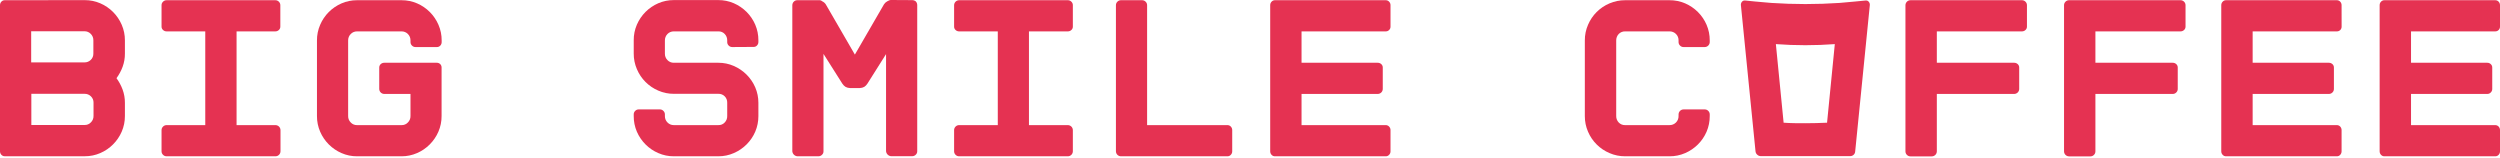
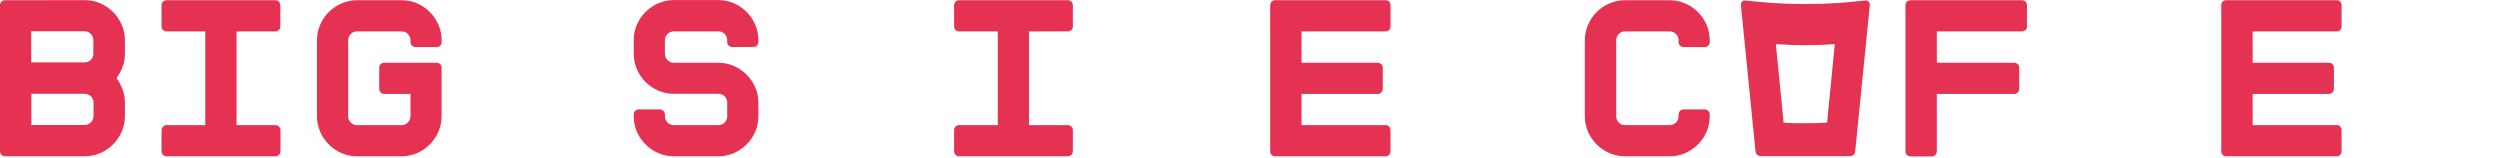
<svg xmlns="http://www.w3.org/2000/svg" width="300" height="19" viewBox="0 0 300 19" fill="none">
  <path d="M11.223 12.321C11.228 12.179 11.202 12.038 11.147 11.906C11.093 11.775 11.012 11.656 10.908 11.558C10.81 11.461 10.693 11.384 10.565 11.332C10.436 11.281 10.299 11.255 10.16 11.258H3.761V14.999H10.16C10.3 15.003 10.439 14.976 10.568 14.922C10.697 14.868 10.813 14.787 10.908 14.684C11.012 14.583 11.093 14.462 11.148 14.328C11.202 14.194 11.227 14.051 11.223 13.906V12.321ZM3.741 7.488H10.14C10.278 7.49 10.416 7.465 10.544 7.415C10.672 7.364 10.79 7.288 10.889 7.192C10.992 7.094 11.074 6.974 11.128 6.842C11.183 6.71 11.208 6.567 11.204 6.424V4.839C11.207 4.695 11.181 4.552 11.127 4.418C11.072 4.284 10.991 4.163 10.889 4.062C10.792 3.962 10.675 3.883 10.546 3.829C10.418 3.776 10.28 3.75 10.14 3.752H3.741V7.488ZM10.175 0.016C10.813 0.013 11.445 0.142 12.031 0.395C13.186 0.892 14.107 1.813 14.605 2.969C14.863 3.562 14.994 4.202 14.989 4.849V6.434C14.993 6.975 14.899 7.512 14.713 8.019C14.533 8.505 14.286 8.964 13.98 9.383C14.286 9.803 14.533 10.263 14.713 10.751C14.899 11.257 14.992 11.792 14.989 12.331V13.916C14.994 14.564 14.863 15.207 14.605 15.801C14.358 16.371 14.006 16.889 13.566 17.327C13.129 17.768 12.611 18.121 12.04 18.366C11.456 18.622 10.823 18.753 10.185 18.75H0.576C0.498 18.752 0.421 18.737 0.35 18.706C0.279 18.676 0.215 18.63 0.163 18.573C0.056 18.458 -0.003 18.306 0 18.149V0.626C-0.003 0.469 0.055 0.317 0.163 0.203C0.215 0.145 0.279 0.1 0.35 0.069C0.421 0.038 0.498 0.024 0.576 0.025L10.175 0.016Z" fill="#E53252" />
  <path d="M33.64 3.191C33.642 3.268 33.627 3.344 33.596 3.415C33.566 3.485 33.52 3.548 33.463 3.599C33.349 3.708 33.197 3.768 33.04 3.767H28.388V15.014H33.059C33.218 15.015 33.37 15.079 33.483 15.191C33.595 15.304 33.658 15.456 33.66 15.615V18.155C33.658 18.314 33.595 18.465 33.483 18.578C33.37 18.69 33.218 18.754 33.059 18.755H19.99C19.911 18.756 19.833 18.741 19.76 18.711C19.687 18.68 19.621 18.635 19.567 18.578C19.508 18.524 19.462 18.459 19.431 18.386C19.399 18.313 19.384 18.234 19.385 18.155V15.615C19.384 15.535 19.399 15.457 19.431 15.384C19.462 15.311 19.508 15.245 19.567 15.191C19.621 15.134 19.687 15.089 19.76 15.058C19.833 15.028 19.911 15.013 19.99 15.014H24.632V3.767H19.99C19.833 3.768 19.681 3.708 19.567 3.599C19.508 3.549 19.461 3.486 19.43 3.416C19.398 3.345 19.383 3.268 19.385 3.191V0.626C19.383 0.547 19.399 0.468 19.43 0.395C19.462 0.322 19.508 0.257 19.567 0.203C19.621 0.146 19.687 0.101 19.76 0.07C19.833 0.04 19.911 0.024 19.99 0.026H33.04C33.118 0.025 33.197 0.04 33.27 0.071C33.342 0.101 33.408 0.146 33.463 0.203C33.52 0.258 33.565 0.323 33.596 0.396C33.626 0.469 33.642 0.547 33.64 0.626V3.191Z" fill="#E53252" />
  <path d="M49.259 4.855C49.263 4.71 49.236 4.567 49.182 4.433C49.128 4.299 49.047 4.178 48.944 4.077C48.847 3.977 48.731 3.898 48.602 3.845C48.473 3.791 48.335 3.765 48.196 3.767H42.84C42.701 3.765 42.563 3.791 42.434 3.845C42.306 3.898 42.189 3.977 42.092 4.077C41.989 4.178 41.908 4.299 41.854 4.433C41.8 4.567 41.774 4.71 41.777 4.855V13.921C41.773 14.066 41.799 14.21 41.853 14.343C41.907 14.477 41.989 14.598 42.092 14.699C42.187 14.802 42.303 14.883 42.432 14.937C42.561 14.992 42.7 15.018 42.84 15.014H48.196C48.336 15.018 48.475 14.992 48.604 14.937C48.733 14.883 48.849 14.802 48.944 14.699C49.048 14.598 49.129 14.477 49.183 14.343C49.238 14.21 49.263 14.066 49.259 13.921V11.273H46.109C45.95 11.272 45.798 11.208 45.686 11.096C45.573 10.984 45.51 10.832 45.508 10.673V8.108C45.507 8.031 45.521 7.954 45.552 7.882C45.583 7.811 45.628 7.747 45.685 7.695C45.8 7.588 45.952 7.53 46.109 7.532H52.415C52.491 7.53 52.567 7.543 52.638 7.571C52.709 7.598 52.774 7.641 52.828 7.695C52.882 7.749 52.924 7.813 52.952 7.885C52.98 7.956 52.993 8.032 52.99 8.108V13.921C52.995 14.57 52.865 15.212 52.606 15.807C52.36 16.376 52.007 16.894 51.568 17.333C51.131 17.774 50.613 18.126 50.042 18.371C49.457 18.627 48.825 18.758 48.186 18.755H42.84C42.202 18.759 41.569 18.628 40.985 18.371C39.834 17.874 38.917 16.957 38.42 15.807C38.162 15.212 38.031 14.57 38.036 13.921V4.855C38.031 4.208 38.162 3.567 38.42 2.974C38.665 2.403 39.016 1.884 39.454 1.443C39.895 1.005 40.414 0.652 40.985 0.405C41.571 0.152 42.202 0.023 42.84 0.026H48.196C48.834 0.024 49.466 0.153 50.052 0.405C51.203 0.903 52.12 1.822 52.616 2.974C52.874 3.567 53.005 4.208 53 4.855V5.047C53.004 5.203 52.945 5.355 52.838 5.47C52.786 5.527 52.722 5.573 52.65 5.603C52.579 5.634 52.502 5.649 52.424 5.647H49.86C49.781 5.648 49.703 5.633 49.63 5.602C49.557 5.572 49.491 5.527 49.437 5.47C49.379 5.415 49.334 5.35 49.303 5.277C49.273 5.204 49.258 5.126 49.259 5.047V4.855Z" fill="#E53252" />
  <path d="M87.866 5.646C87.787 5.647 87.709 5.632 87.636 5.601C87.564 5.571 87.498 5.526 87.443 5.469C87.386 5.414 87.34 5.349 87.31 5.276C87.279 5.203 87.264 5.125 87.266 5.046V4.854C87.269 4.711 87.245 4.568 87.193 4.435C87.142 4.301 87.064 4.179 86.965 4.076C86.868 3.972 86.75 3.891 86.618 3.837C86.486 3.784 86.344 3.759 86.202 3.766H80.852C80.712 3.764 80.573 3.791 80.444 3.844C80.314 3.898 80.197 3.976 80.099 4.076C79.997 4.178 79.918 4.3 79.865 4.433C79.811 4.567 79.785 4.71 79.788 4.854V6.439C79.784 6.582 79.81 6.726 79.863 6.859C79.917 6.993 79.997 7.115 80.099 7.216C80.196 7.317 80.313 7.398 80.442 7.452C80.572 7.506 80.711 7.533 80.852 7.531H86.202C86.841 7.528 87.473 7.659 88.058 7.915C88.629 8.163 89.148 8.515 89.589 8.954C90.028 9.392 90.381 9.91 90.628 10.48C90.88 11.066 91.009 11.697 91.007 12.335V13.921C91.011 14.568 90.882 15.21 90.628 15.806C90.129 16.957 89.21 17.874 88.058 18.37C87.473 18.627 86.841 18.758 86.202 18.754H80.852C80.213 18.758 79.581 18.627 78.996 18.37C78.424 18.126 77.904 17.773 77.465 17.332C77.026 16.893 76.673 16.375 76.426 15.806C76.17 15.211 76.041 14.568 76.047 13.921V13.729C76.045 13.649 76.06 13.571 76.091 13.498C76.121 13.425 76.167 13.359 76.225 13.305C76.279 13.248 76.345 13.203 76.418 13.172C76.49 13.142 76.569 13.127 76.648 13.128H79.183C79.262 13.127 79.34 13.142 79.413 13.172C79.486 13.203 79.552 13.248 79.606 13.305C79.664 13.36 79.709 13.425 79.741 13.498C79.772 13.571 79.788 13.649 79.788 13.729V13.921C79.784 14.064 79.81 14.208 79.863 14.341C79.917 14.475 79.997 14.597 80.099 14.698C80.196 14.799 80.313 14.879 80.442 14.934C80.572 14.988 80.711 15.015 80.852 15.013H86.202C86.345 15.019 86.487 14.994 86.618 14.94C86.75 14.885 86.869 14.803 86.965 14.698C87.065 14.595 87.143 14.473 87.195 14.34C87.246 14.206 87.27 14.064 87.266 13.921V12.321C87.27 12.18 87.246 12.039 87.194 11.908C87.143 11.777 87.065 11.658 86.965 11.558C86.866 11.458 86.747 11.379 86.615 11.328C86.484 11.276 86.344 11.252 86.202 11.258H80.852C80.213 11.261 79.581 11.13 78.996 10.874C77.837 10.381 76.915 9.455 76.426 8.294C76.172 7.704 76.043 7.067 76.047 6.424V4.839C76.041 4.192 76.17 3.552 76.426 2.958C76.924 1.806 77.843 0.886 78.996 0.389C79.582 0.136 80.214 0.007 80.852 0.01H86.202C86.841 0.007 87.472 0.136 88.058 0.389C88.629 0.637 89.148 0.989 89.589 1.428C90.029 1.868 90.381 2.387 90.628 2.958C90.882 3.553 91.011 4.193 91.007 4.839V5.031C91.01 5.188 90.952 5.34 90.844 5.454C90.793 5.511 90.73 5.557 90.659 5.588C90.589 5.618 90.513 5.633 90.436 5.631L87.866 5.646Z" fill="#E53252" />
-   <path d="M109.466 0.015C109.627 0.015 109.783 0.072 109.904 0.178C110.011 0.299 110.068 0.455 110.067 0.616V18.144C110.069 18.22 110.056 18.295 110.028 18.365C110 18.435 109.958 18.499 109.904 18.553C109.848 18.613 109.78 18.661 109.705 18.694C109.63 18.727 109.548 18.744 109.466 18.745H106.926C106.772 18.73 106.627 18.662 106.518 18.553C106.408 18.443 106.34 18.299 106.326 18.144V6.493L104.086 10.042C103.99 10.197 103.86 10.328 103.707 10.426C103.546 10.513 103.368 10.56 103.185 10.564H101.984C101.803 10.56 101.626 10.512 101.467 10.426C101.312 10.328 101.181 10.197 101.083 10.042L98.819 6.468V18.154C98.821 18.23 98.808 18.306 98.779 18.376C98.75 18.446 98.707 18.51 98.652 18.562C98.597 18.623 98.53 18.671 98.455 18.704C98.381 18.737 98.3 18.754 98.218 18.754H95.678C95.524 18.74 95.379 18.672 95.27 18.563C95.16 18.453 95.092 18.308 95.078 18.154V0.626C95.078 0.543 95.095 0.462 95.128 0.386C95.161 0.311 95.209 0.243 95.27 0.187C95.323 0.134 95.387 0.092 95.457 0.064C95.528 0.036 95.603 0.023 95.678 0.025H98.218H98.41C98.51 0.05 98.603 0.097 98.681 0.163C98.848 0.241 98.989 0.363 99.09 0.517L102.585 6.552L106.08 0.517C106.176 0.369 106.308 0.247 106.464 0.163L106.68 0.055C106.756 0.015 106.841 -0.003 106.926 0L109.466 0.015Z" fill="#E53252" />
  <path d="M128.742 3.191C128.744 3.268 128.729 3.344 128.699 3.415C128.668 3.485 128.622 3.548 128.565 3.599C128.451 3.708 128.299 3.768 128.142 3.767H123.475V15.014H128.142C128.301 15.015 128.453 15.079 128.565 15.191C128.677 15.304 128.741 15.456 128.742 15.615V18.155C128.741 18.314 128.677 18.465 128.565 18.578C128.453 18.69 128.301 18.754 128.142 18.755H115.092C115.013 18.756 114.935 18.741 114.862 18.711C114.789 18.68 114.724 18.635 114.669 18.578C114.612 18.523 114.567 18.457 114.537 18.384C114.506 18.312 114.491 18.233 114.492 18.155V15.615C114.491 15.536 114.506 15.458 114.537 15.385C114.567 15.312 114.612 15.246 114.669 15.191C114.724 15.134 114.789 15.089 114.862 15.058C114.935 15.028 115.013 15.013 115.092 15.014H119.734V3.767H115.092C114.935 3.768 114.783 3.708 114.669 3.599C114.612 3.548 114.566 3.485 114.536 3.415C114.505 3.344 114.49 3.268 114.492 3.191V0.626C114.493 0.467 114.557 0.315 114.669 0.203C114.781 0.091 114.934 0.027 115.092 0.026H128.142C128.221 0.025 128.299 0.04 128.372 0.071C128.445 0.101 128.51 0.146 128.565 0.203C128.622 0.257 128.668 0.323 128.698 0.396C128.729 0.469 128.744 0.547 128.742 0.626V3.191Z" fill="#E53252" />
-   <path d="M147.31 18.755H134.512C134.353 18.754 134.201 18.69 134.088 18.578C133.976 18.465 133.912 18.314 133.911 18.155V0.626C133.91 0.547 133.925 0.469 133.955 0.396C133.986 0.323 134.031 0.257 134.088 0.203C134.143 0.146 134.209 0.101 134.282 0.071C134.354 0.04 134.433 0.025 134.512 0.026H137.052C137.13 0.025 137.209 0.04 137.281 0.071C137.354 0.101 137.42 0.146 137.475 0.203C137.532 0.257 137.577 0.323 137.608 0.396C137.638 0.469 137.653 0.547 137.652 0.626V15.014H147.29C147.367 15.012 147.443 15.027 147.514 15.058C147.585 15.088 147.648 15.134 147.699 15.191C147.753 15.247 147.796 15.314 147.825 15.386C147.854 15.459 147.868 15.537 147.866 15.615V18.155C147.868 18.233 147.854 18.31 147.825 18.383C147.796 18.456 147.753 18.522 147.699 18.578C147.648 18.635 147.585 18.681 147.514 18.711C147.443 18.742 147.367 18.757 147.29 18.755" fill="#E53252" />
  <path d="M166.862 3.191C166.864 3.267 166.851 3.343 166.822 3.413C166.793 3.483 166.75 3.547 166.695 3.6C166.642 3.654 166.578 3.697 166.508 3.726C166.438 3.755 166.362 3.769 166.286 3.767H156.185V7.532H165.331C165.488 7.53 165.64 7.588 165.754 7.695C165.812 7.747 165.858 7.811 165.889 7.882C165.919 7.954 165.934 8.031 165.932 8.108V10.673C165.93 10.832 165.867 10.984 165.754 11.096C165.642 11.208 165.49 11.272 165.331 11.273H156.185V15.014H166.286C166.363 15.012 166.439 15.027 166.51 15.058C166.581 15.088 166.644 15.134 166.695 15.192C166.749 15.248 166.792 15.314 166.821 15.386C166.85 15.459 166.864 15.537 166.862 15.615V18.155C166.864 18.233 166.85 18.311 166.821 18.383C166.792 18.456 166.749 18.522 166.695 18.578C166.644 18.636 166.581 18.681 166.51 18.712C166.439 18.743 166.363 18.757 166.286 18.755H152.995C152.919 18.757 152.842 18.742 152.772 18.712C152.701 18.681 152.638 18.635 152.587 18.578C152.48 18.463 152.422 18.312 152.424 18.155V0.626C152.421 0.47 152.479 0.318 152.587 0.203C152.638 0.146 152.701 0.1 152.772 0.07C152.842 0.039 152.919 0.024 152.995 0.026H166.286C166.363 0.024 166.439 0.039 166.51 0.069C166.581 0.1 166.644 0.146 166.695 0.203C166.75 0.259 166.793 0.325 166.822 0.398C166.85 0.47 166.864 0.548 166.862 0.626V3.191Z" fill="#E53252" />
  <path d="M202.028 5.647C201.949 5.648 201.871 5.633 201.798 5.602C201.725 5.572 201.659 5.527 201.605 5.47C201.547 5.415 201.502 5.35 201.472 5.277C201.441 5.204 201.426 5.126 201.427 5.047V4.855C201.432 4.71 201.406 4.567 201.353 4.432C201.299 4.298 201.219 4.176 201.116 4.075C201.014 3.973 200.892 3.893 200.757 3.84C200.623 3.787 200.479 3.762 200.335 3.767H195.013C194.871 3.762 194.729 3.788 194.597 3.841C194.465 3.895 194.345 3.975 194.246 4.077C194.048 4.287 193.94 4.566 193.945 4.855V13.921C193.942 14.065 193.966 14.207 194.018 14.34C194.069 14.474 194.147 14.596 194.246 14.699C194.344 14.803 194.463 14.885 194.596 14.939C194.728 14.993 194.87 15.019 195.013 15.014H200.335C200.479 15.018 200.623 14.992 200.757 14.938C200.891 14.884 201.013 14.804 201.115 14.702C201.217 14.6 201.297 14.478 201.351 14.344C201.405 14.21 201.431 14.066 201.427 13.921V13.73C201.429 13.571 201.492 13.419 201.605 13.306C201.717 13.194 201.869 13.13 202.028 13.129H204.568C204.647 13.128 204.725 13.143 204.798 13.173C204.871 13.204 204.937 13.249 204.991 13.306C205.048 13.361 205.093 13.427 205.123 13.5C205.154 13.572 205.169 13.651 205.169 13.73V13.921C205.173 14.569 205.044 15.211 204.789 15.807C204.291 16.958 203.372 17.875 202.22 18.371C201.625 18.63 200.983 18.761 200.335 18.755H195.013C194.37 18.758 193.733 18.627 193.143 18.371C191.983 17.883 191.059 16.963 190.564 15.807C190.305 15.212 190.175 14.57 190.18 13.921V4.855C190.175 4.208 190.305 3.567 190.564 2.974C191.056 1.815 191.982 0.893 193.143 0.405C193.734 0.153 194.371 0.024 195.013 0.026H200.335C200.982 0.021 201.624 0.15 202.22 0.405C202.791 0.653 203.31 1.005 203.751 1.444C204.191 1.884 204.543 2.403 204.789 2.974C205.044 3.568 205.173 4.208 205.169 4.855V5.047C205.167 5.205 205.104 5.357 204.991 5.47C204.879 5.582 204.727 5.646 204.568 5.647H202.028Z" fill="#E53252" />
  <path d="M243.234 3.191C243.236 3.268 243.221 3.344 243.19 3.415C243.16 3.485 243.114 3.548 243.057 3.599C242.943 3.708 242.791 3.768 242.634 3.767H232.42V7.532H241.703C241.86 7.53 242.012 7.588 242.127 7.695C242.184 7.747 242.23 7.811 242.261 7.882C242.291 7.953 242.306 8.031 242.304 8.108V10.673C242.303 10.832 242.239 10.984 242.127 11.096C242.014 11.208 241.862 11.272 241.703 11.273H232.42V18.165C232.418 18.323 232.355 18.475 232.242 18.588C232.13 18.7 231.978 18.764 231.819 18.765H229.254C229.175 18.766 229.097 18.751 229.024 18.721C228.951 18.69 228.886 18.645 228.831 18.588C228.774 18.533 228.729 18.467 228.699 18.394C228.668 18.322 228.653 18.243 228.654 18.165V0.626C228.655 0.467 228.719 0.315 228.831 0.203C228.943 0.091 229.095 0.027 229.254 0.026H242.634C242.713 0.025 242.791 0.04 242.864 0.071C242.936 0.101 243.002 0.146 243.057 0.203C243.114 0.257 243.159 0.323 243.19 0.396C243.22 0.469 243.236 0.547 243.234 0.626V3.191Z" fill="#E53252" />
-   <path d="M262.264 3.191C262.266 3.268 262.251 3.344 262.22 3.415C262.19 3.485 262.144 3.548 262.087 3.599C261.973 3.708 261.821 3.768 261.664 3.767H251.449V7.532H260.728C260.885 7.529 261.037 7.587 261.152 7.695C261.209 7.747 261.255 7.811 261.286 7.882C261.316 7.953 261.331 8.031 261.329 8.108V10.673C261.33 10.752 261.314 10.83 261.284 10.903C261.253 10.975 261.208 11.041 261.152 11.096C261.097 11.153 261.031 11.198 260.958 11.229C260.886 11.259 260.807 11.275 260.728 11.273H251.449V18.165C251.45 18.243 251.435 18.322 251.404 18.394C251.374 18.467 251.329 18.533 251.272 18.588C251.218 18.645 251.152 18.69 251.079 18.721C251.006 18.751 250.928 18.766 250.849 18.765H248.284C248.125 18.764 247.973 18.7 247.861 18.588C247.749 18.475 247.685 18.323 247.684 18.165V0.626C247.682 0.547 247.697 0.469 247.728 0.396C247.758 0.323 247.804 0.257 247.861 0.203C247.916 0.146 247.982 0.101 248.054 0.071C248.127 0.04 248.205 0.025 248.284 0.026H261.664C261.742 0.025 261.821 0.04 261.893 0.071C261.966 0.101 262.032 0.146 262.087 0.203C262.144 0.257 262.189 0.323 262.22 0.396C262.25 0.469 262.265 0.547 262.264 0.626V3.191Z" fill="#E53252" />
  <path d="M280.994 3.191C280.996 3.267 280.983 3.342 280.955 3.413C280.927 3.483 280.885 3.547 280.832 3.601C280.779 3.655 280.715 3.697 280.645 3.726C280.575 3.754 280.499 3.768 280.423 3.767H270.318V7.532H279.469C279.625 7.531 279.777 7.589 279.892 7.695C279.95 7.747 279.995 7.811 280.026 7.882C280.056 7.953 280.071 8.031 280.069 8.108V10.673C280.07 10.752 280.054 10.83 280.024 10.903C279.994 10.976 279.949 11.041 279.892 11.096C279.837 11.152 279.771 11.197 279.698 11.227C279.625 11.258 279.547 11.274 279.469 11.273H270.318V15.014H280.419C280.495 15.012 280.572 15.027 280.642 15.058C280.713 15.089 280.776 15.134 280.827 15.191C280.934 15.306 280.992 15.458 280.99 15.615V18.155C280.992 18.311 280.934 18.463 280.827 18.578C280.776 18.635 280.713 18.681 280.642 18.712C280.572 18.742 280.495 18.757 280.419 18.755H267.128C267.051 18.757 266.975 18.742 266.904 18.712C266.834 18.681 266.771 18.635 266.719 18.578C266.665 18.522 266.622 18.456 266.593 18.383C266.564 18.311 266.55 18.233 266.552 18.155V0.626C266.55 0.548 266.564 0.47 266.592 0.398C266.621 0.325 266.664 0.259 266.719 0.203C266.771 0.146 266.834 0.1 266.904 0.07C266.975 0.039 267.051 0.024 267.128 0.026H280.419C280.495 0.024 280.572 0.039 280.642 0.07C280.713 0.1 280.776 0.146 280.827 0.203C280.935 0.318 280.993 0.47 280.99 0.626L280.994 3.191Z" fill="#E53252" />
-   <path d="M300 3.191C300.002 3.267 299.989 3.342 299.961 3.412C299.933 3.482 299.891 3.546 299.837 3.599C299.783 3.654 299.719 3.696 299.648 3.725C299.577 3.754 299.5 3.768 299.424 3.767H289.323V7.532H298.469C298.626 7.529 298.778 7.587 298.892 7.695C298.95 7.747 298.996 7.811 299.026 7.882C299.057 7.954 299.072 8.031 299.069 8.108V10.673C299.07 10.752 299.055 10.83 299.024 10.903C298.994 10.976 298.949 11.041 298.892 11.096C298.838 11.153 298.772 11.199 298.699 11.229C298.626 11.26 298.548 11.275 298.469 11.273H289.323V15.014H299.424C299.501 15.012 299.579 15.027 299.65 15.058C299.721 15.088 299.785 15.134 299.837 15.191C299.944 15.306 300.003 15.458 300 15.615V18.155C300.003 18.312 299.944 18.463 299.837 18.578C299.785 18.636 299.721 18.681 299.65 18.712C299.579 18.742 299.501 18.757 299.424 18.755H286.133C286.056 18.757 285.978 18.742 285.907 18.712C285.836 18.681 285.772 18.636 285.72 18.578C285.613 18.463 285.555 18.312 285.557 18.155V0.626C285.554 0.47 285.612 0.318 285.72 0.203C285.772 0.146 285.836 0.1 285.907 0.07C285.978 0.039 286.056 0.024 286.133 0.026H299.424C299.501 0.024 299.579 0.039 299.65 0.07C299.721 0.1 299.785 0.146 299.837 0.203C299.945 0.318 300.003 0.47 300 0.626V3.191Z" fill="#E53252" />
  <path d="M219.247 14.724C218.385 14.763 217.514 14.788 216.643 14.788C215.772 14.788 214.9 14.788 214.034 14.724L213.104 5.293C214.272 5.381 215.452 5.425 216.643 5.425C217.834 5.425 219.012 5.381 220.177 5.293L219.247 14.724ZM224.243 0.203C224.2 0.151 224.144 0.111 224.082 0.086C224.019 0.061 223.951 0.052 223.884 0.06C223.751 0.06 221.821 0.277 220.743 0.351C219.39 0.439 218.021 0.488 216.643 0.488C215.265 0.488 213.906 0.439 212.552 0.351C211.469 0.277 209.559 0.075 209.407 0.06C209.339 0.052 209.27 0.061 209.207 0.086C209.144 0.111 209.087 0.151 209.043 0.203C208.99 0.261 208.951 0.33 208.928 0.405C208.905 0.48 208.899 0.558 208.91 0.636L209.796 9.496L210.662 18.159C210.669 18.239 210.691 18.317 210.729 18.388C210.766 18.459 210.817 18.522 210.879 18.573C210.99 18.675 211.136 18.733 211.287 18.735H221.999C222.078 18.739 222.157 18.727 222.231 18.701C222.305 18.674 222.374 18.632 222.432 18.578C222.49 18.525 222.537 18.46 222.57 18.388C222.603 18.316 222.621 18.238 222.624 18.159L223.49 9.496L224.376 0.636C224.387 0.558 224.381 0.48 224.358 0.405C224.335 0.33 224.296 0.261 224.243 0.203" fill="#E53252" />
</svg>